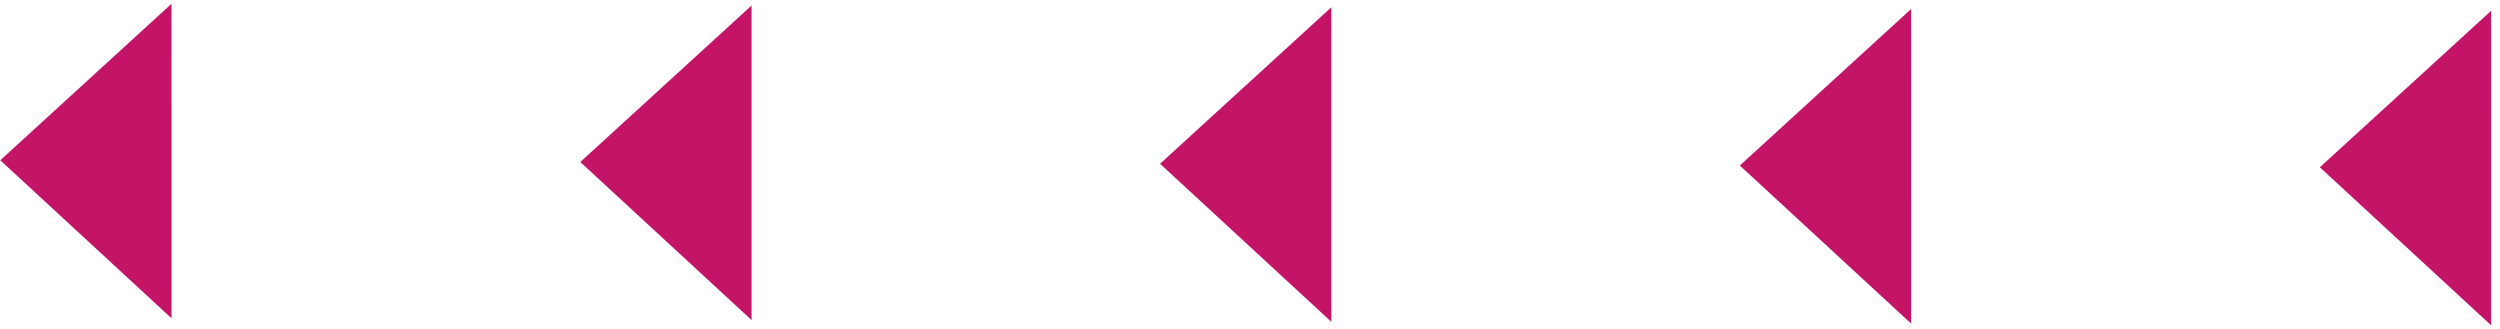
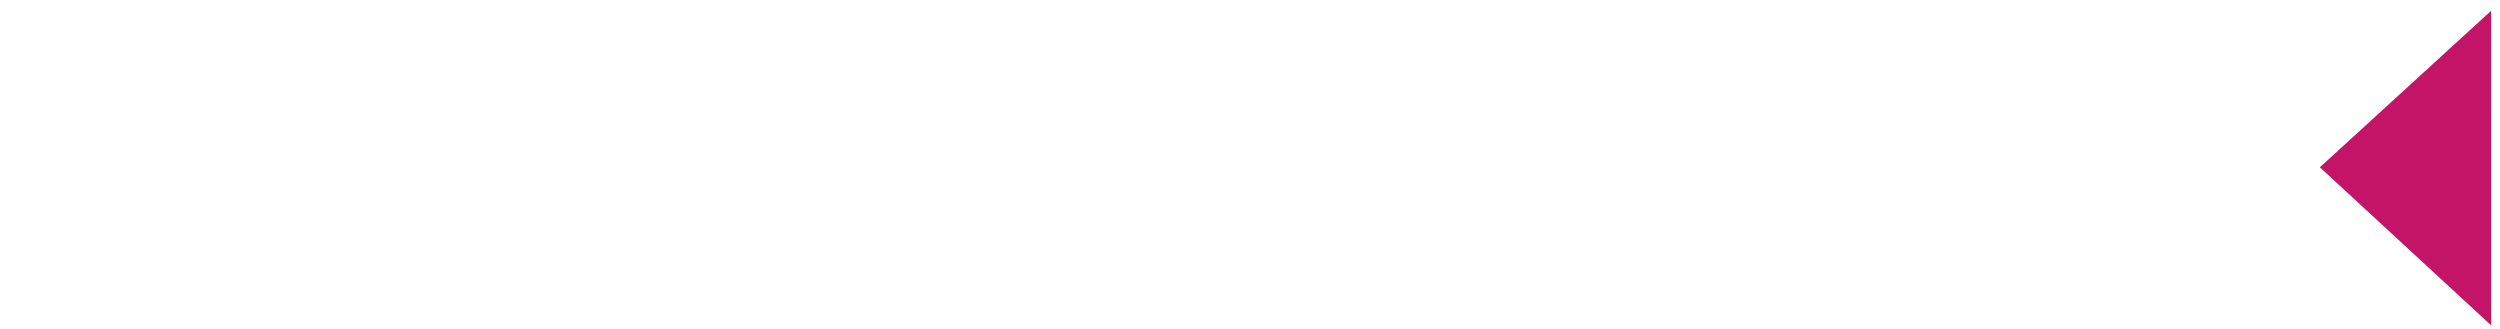
<svg xmlns="http://www.w3.org/2000/svg" width="243" height="32" viewBox="0 0 243 32" fill="none">
  <path d="M242.138 31.623L242.136 1.047L225.488 16.26L242.138 31.623Z" fill="#C41468" />
-   <path d="M185.76 31.453L185.758 0.876L169.11 16.089L185.76 31.453Z" fill="#C41468" />
-   <path d="M129.406 31.282L129.405 0.706L112.757 15.918L129.406 31.282Z" fill="#C41468" />
-   <path d="M73.053 31.111L73.051 0.535L56.403 15.748L73.053 31.111Z" fill="#C41468" />
-   <path d="M16.675 30.941L16.673 0.364L0.025 15.577L16.675 30.941Z" fill="#C41468" />
</svg>